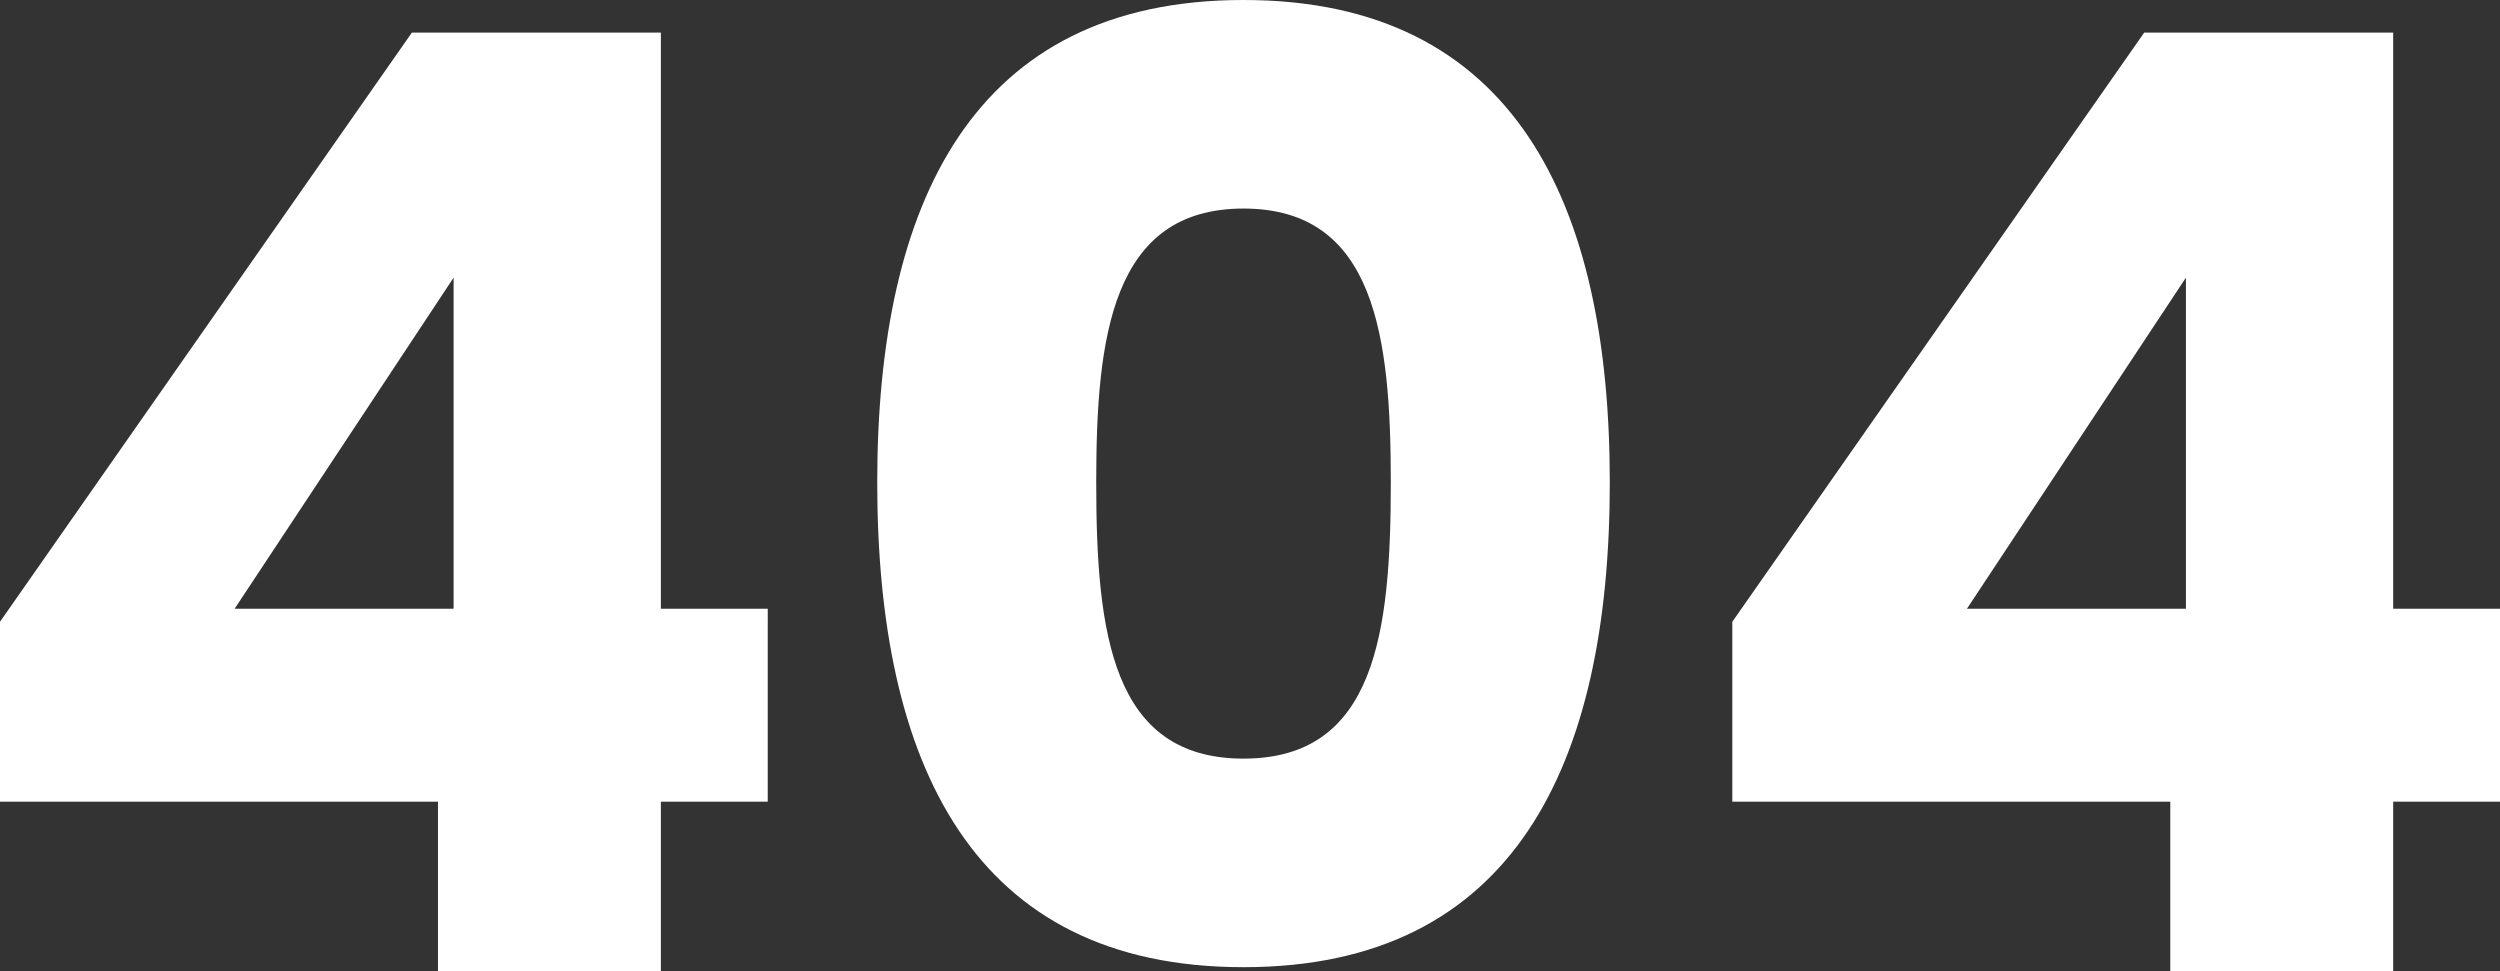
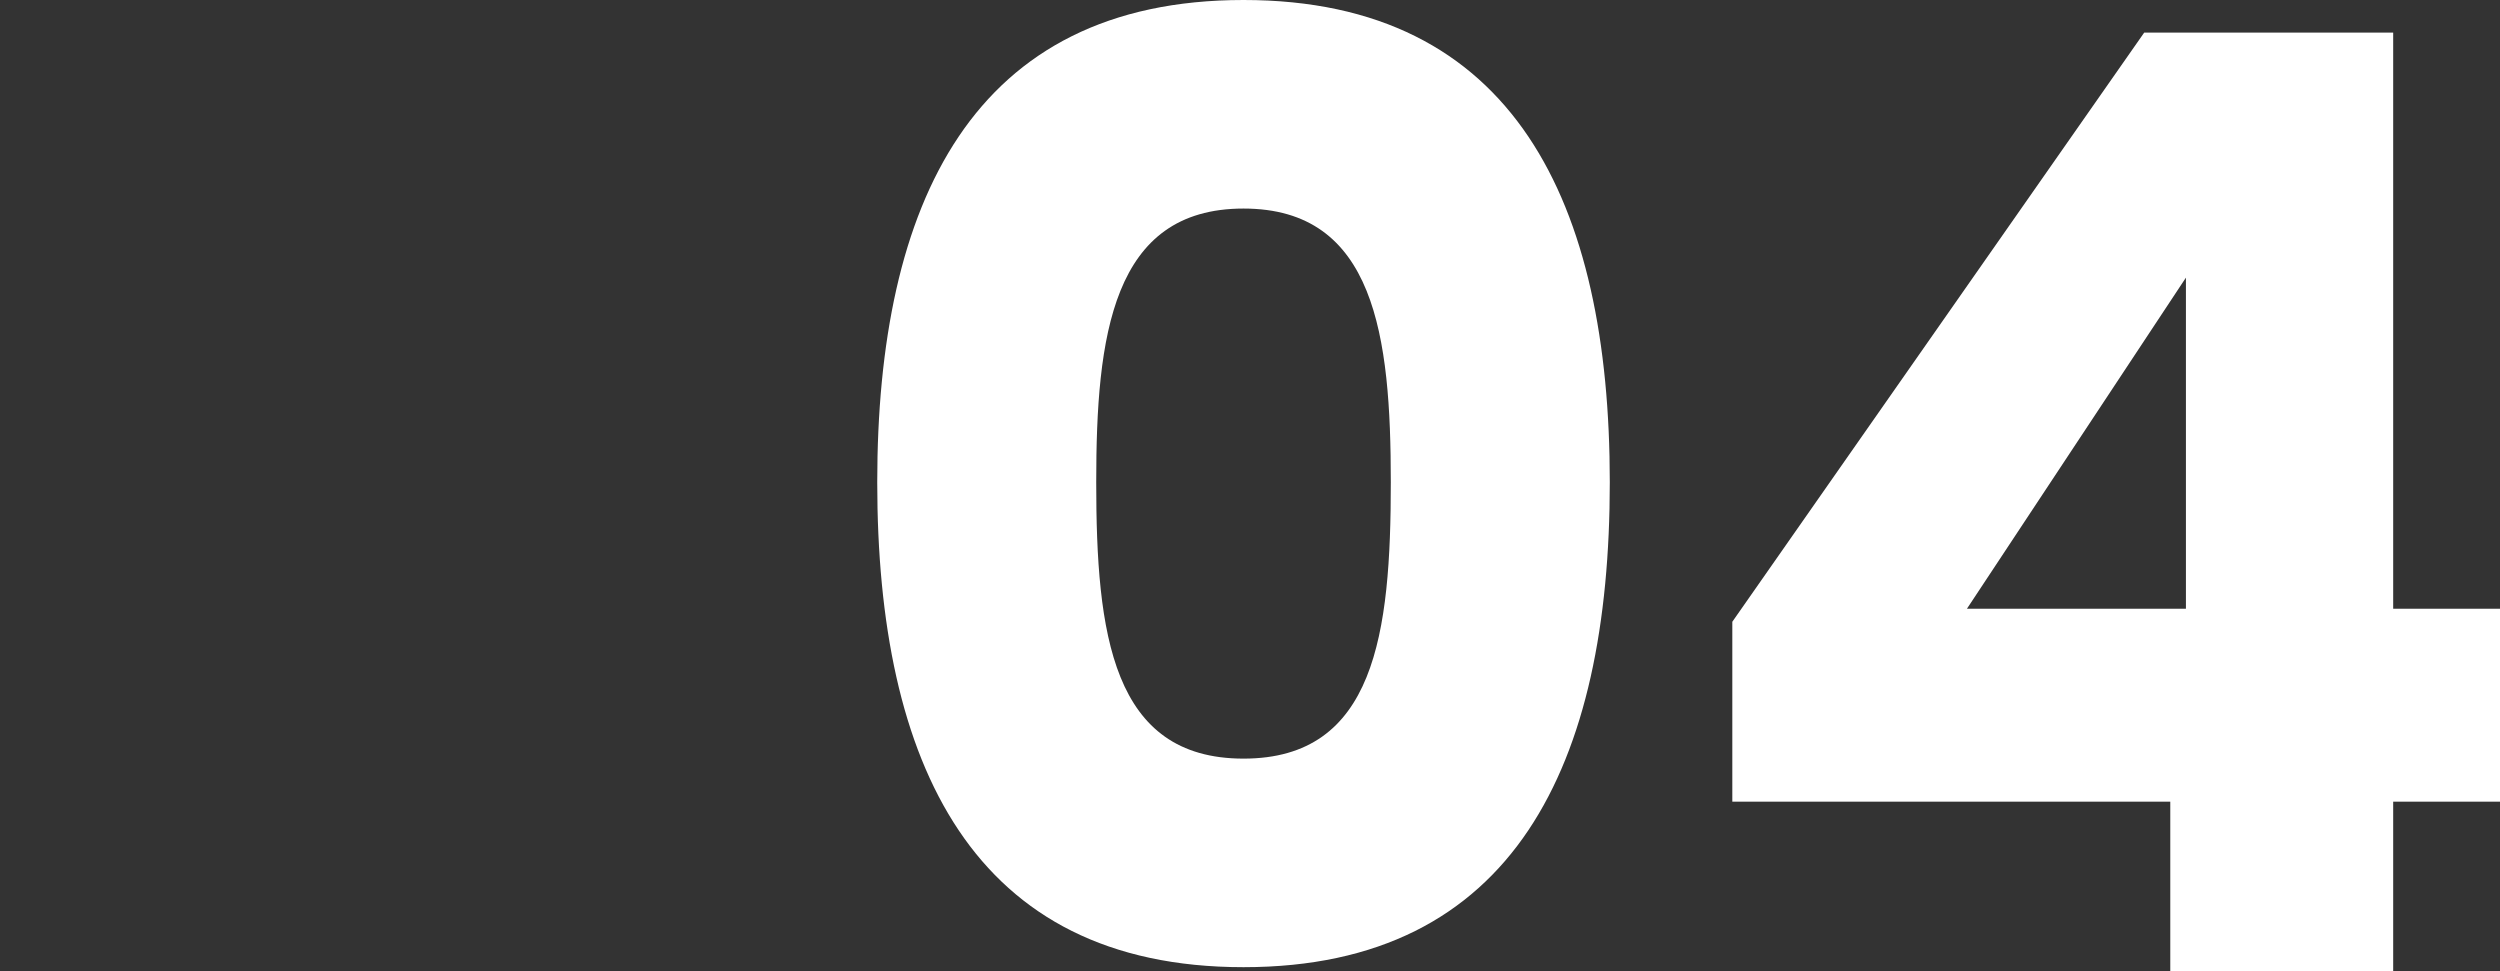
<svg xmlns="http://www.w3.org/2000/svg" id="Layer_2" data-name="Layer 2" viewBox="0 0 383.59 149">
  <rect x="0" y="0" width="383.59" height="149" fill="#333333" stroke="none" />
-   <path d="M73.09,125H5.89V97.4L69.09,7h38.2V95.4h16.4V125h-16.4v26H73.09Zm2.4-29.6V44.6L41.89,95.4Z" transform="translate(-5.89 -2)" fill="#fff" />
  <path d="M196.69,2c41.6,0,56.2,31.2,56.2,74,0,43.2-14.6,74.4-56.2,74.4s-56.2-31.2-56.2-74.4C140.49,33.2,155.09,2,196.69,2Zm0,32c-20.2,0-22.6,19.6-22.6,42,0,23.2,2.4,42.4,22.6,42.4s22.6-19.2,22.6-42.4C219.29,53.6,216.89,34,196.69,34Z" transform="translate(-5.89 -2)" fill="#fff" />
  <path d="M338.89,125h-67.2V97.4L334.89,7h38.2V95.4h16.4V125h-16.4v26h-34.2Zm2.4-29.6V44.6l-33.6,50.8Z" transform="translate(-5.89 -2)" fill="#fff" />
</svg>